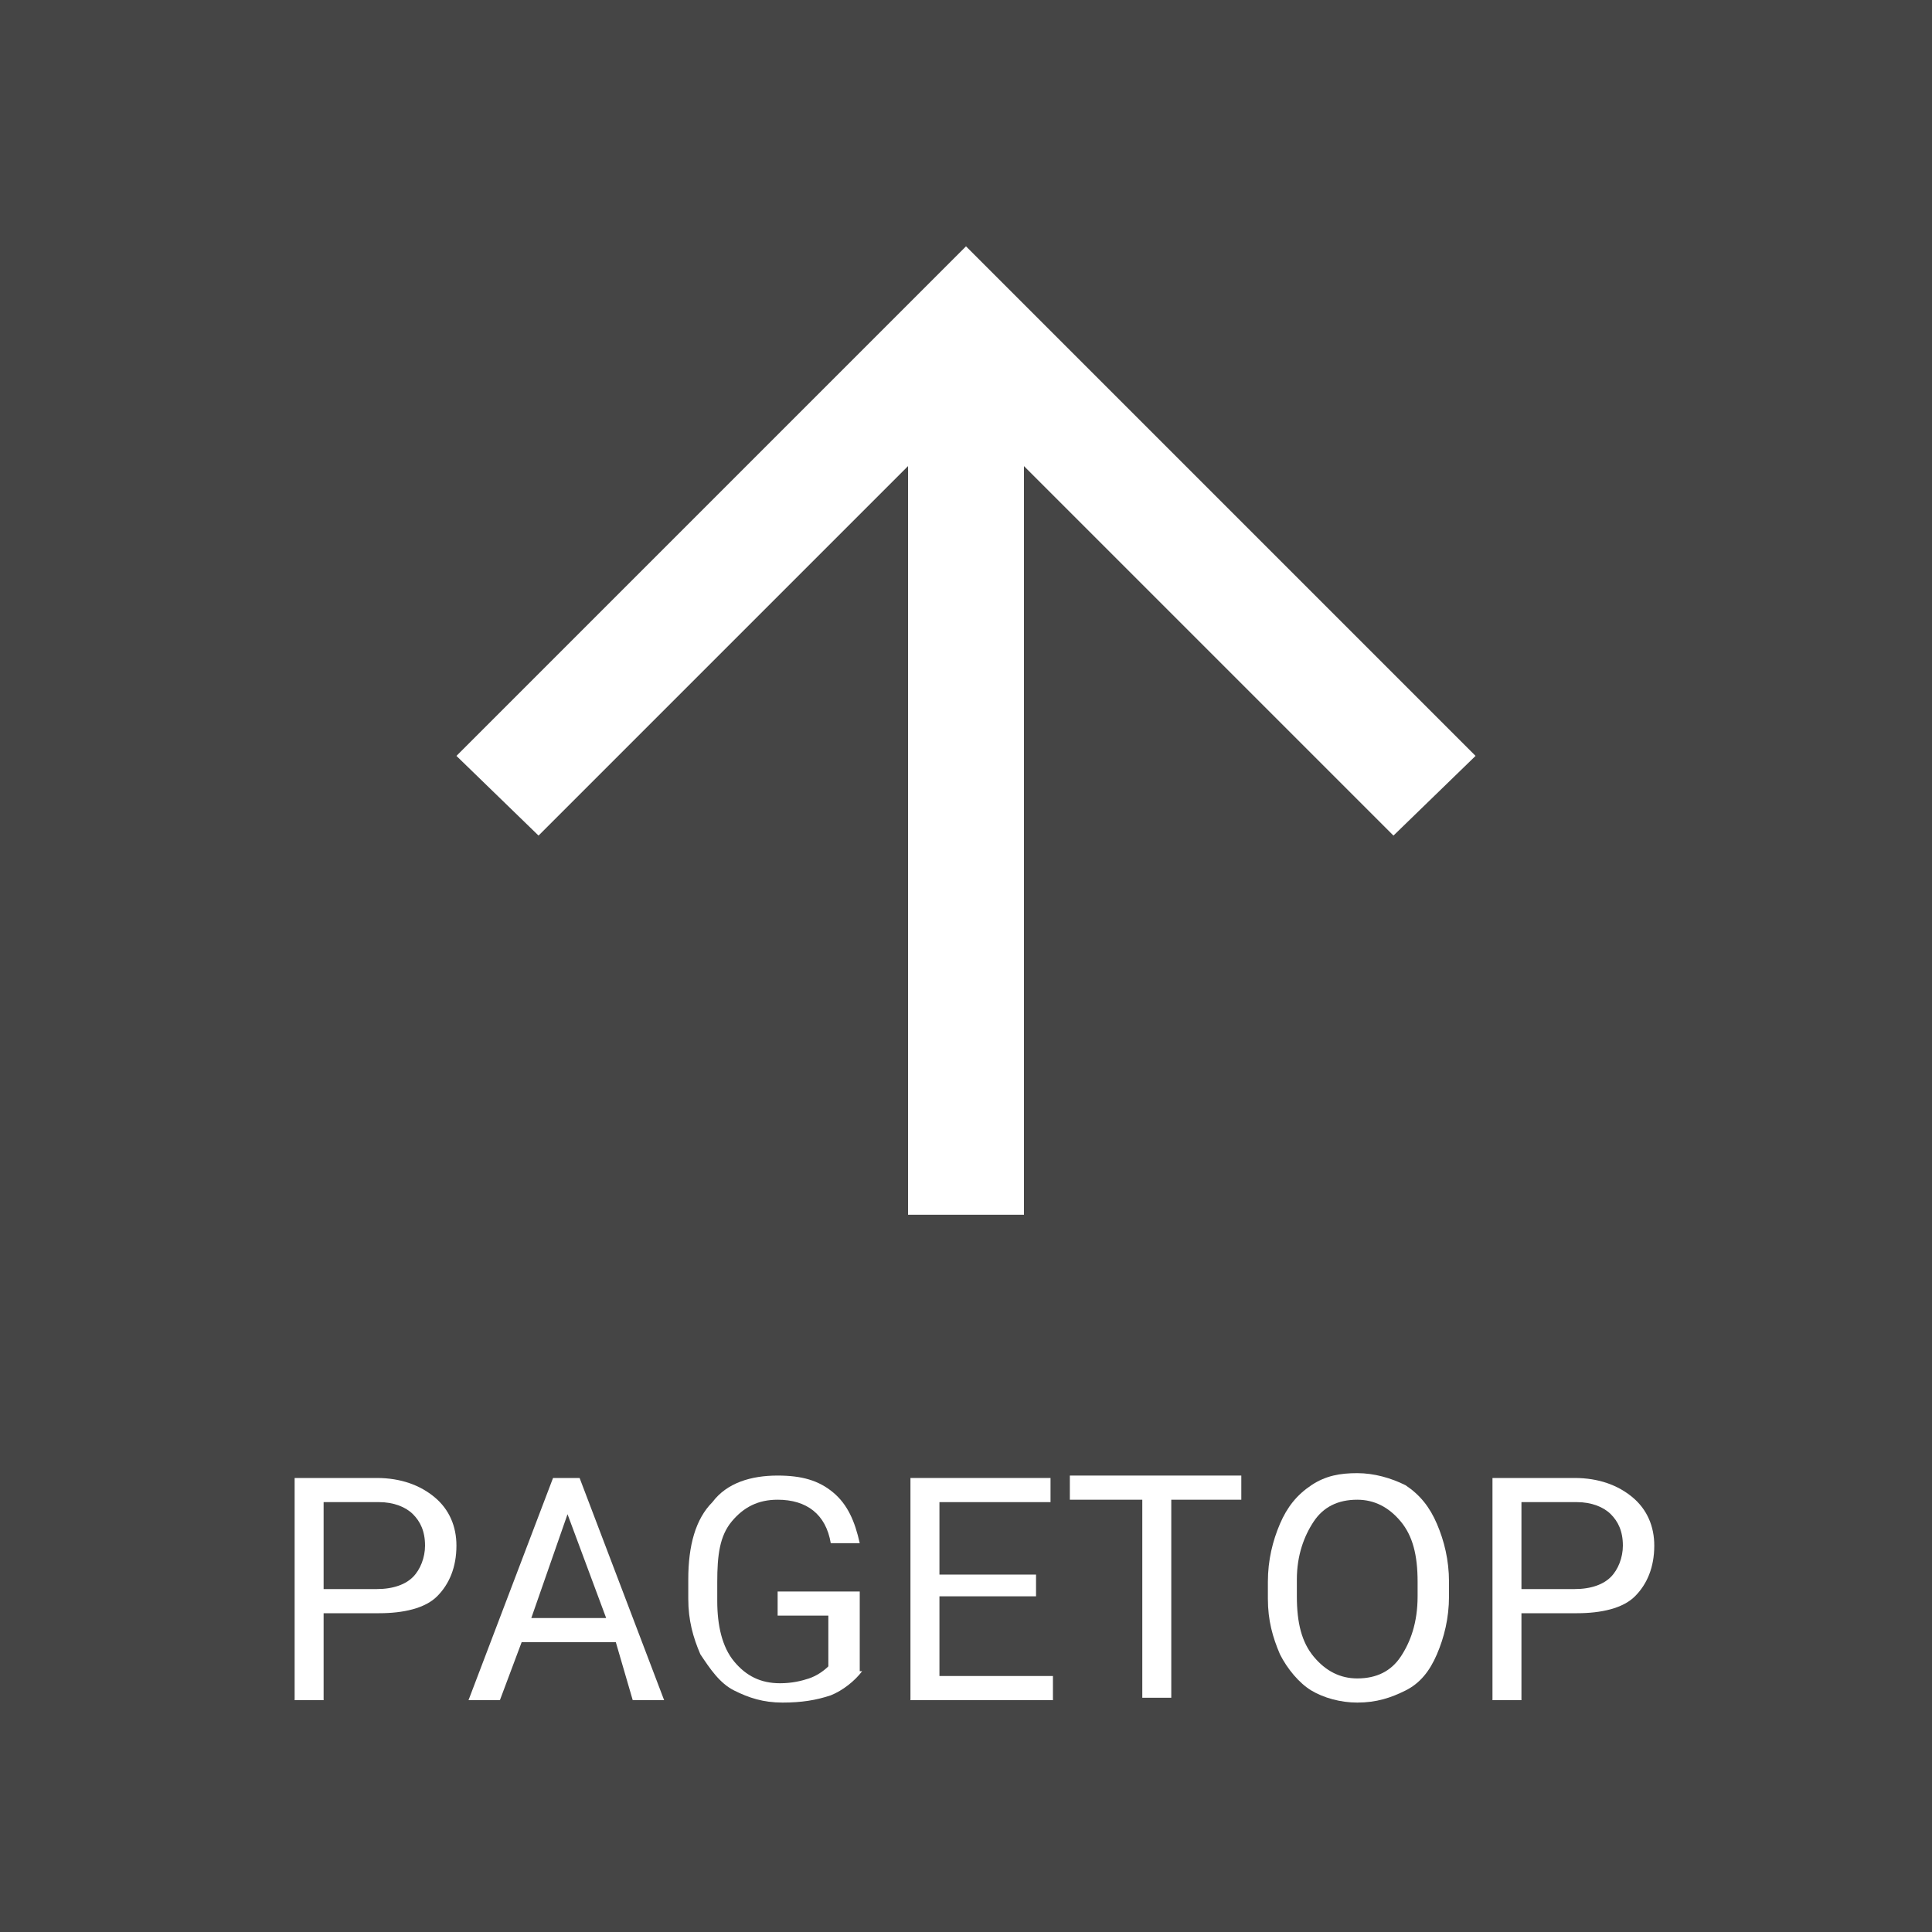
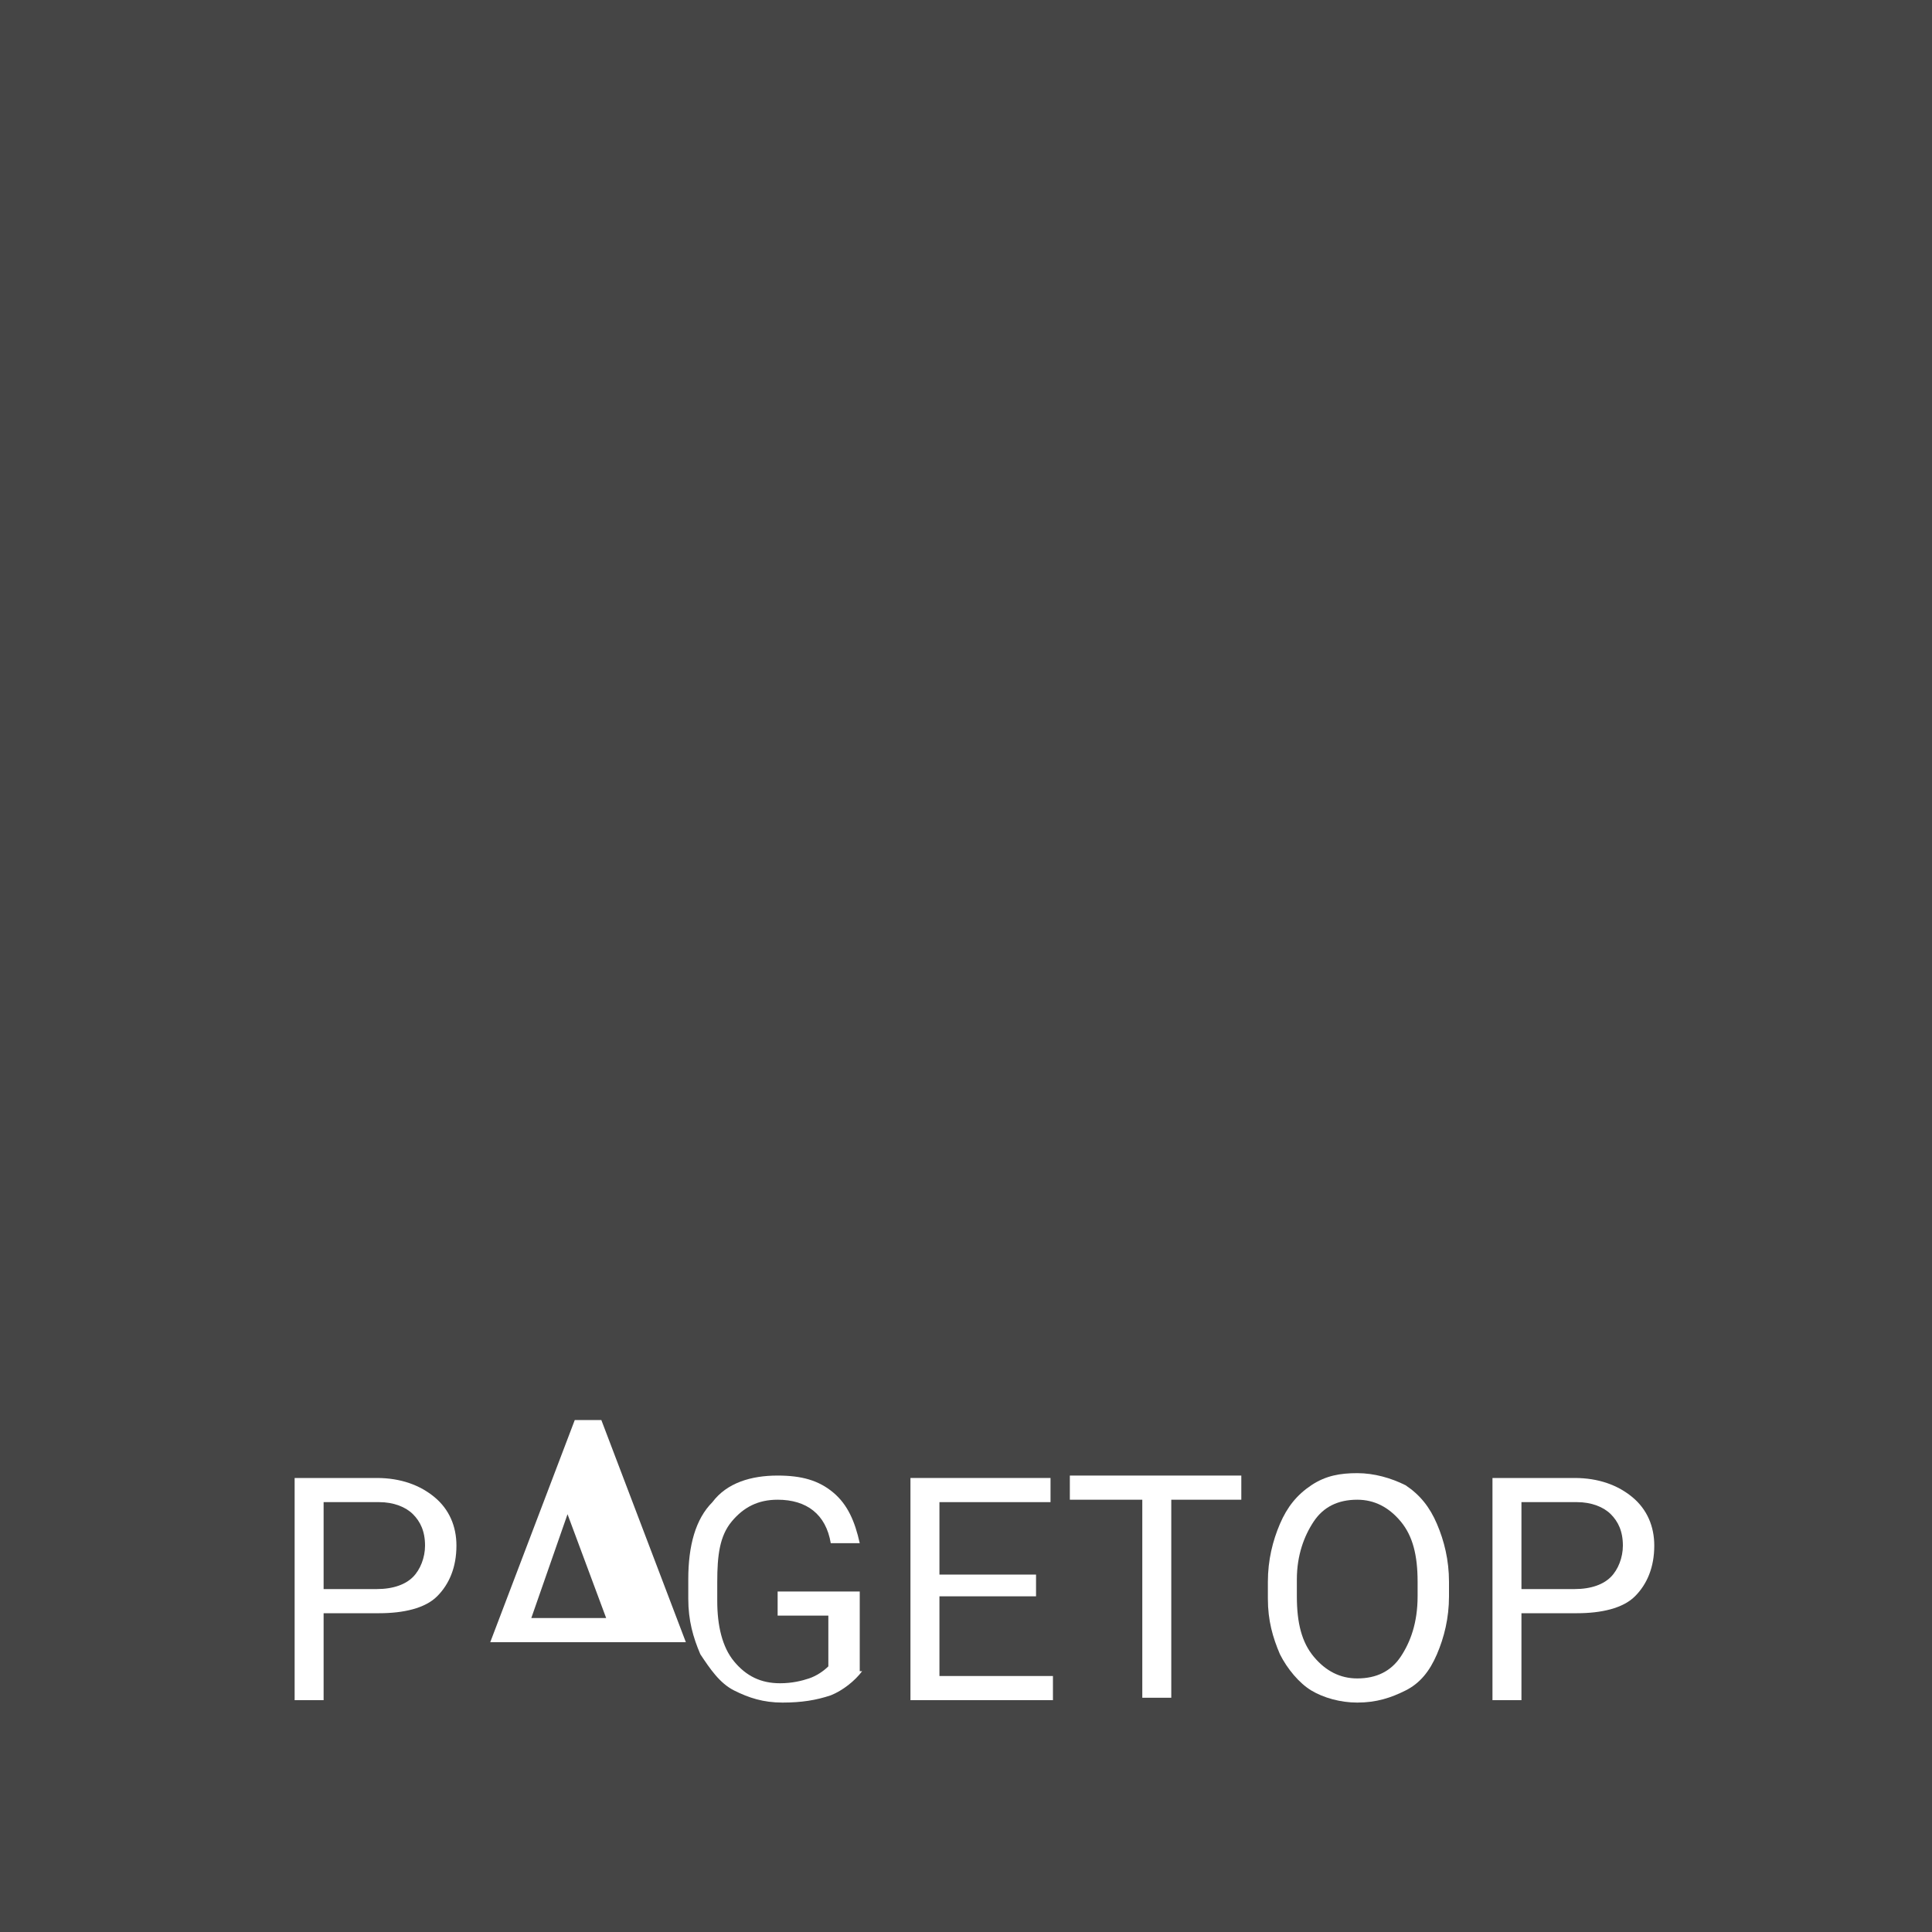
<svg xmlns="http://www.w3.org/2000/svg" version="1.1" id="レイヤー_1" x="0px" y="0px" viewBox="0 0 80 80" style="enable-background:new 0 0 80 80;" xml:space="preserve">
  <style type="text/css">
	.st0{fill:#454545;}
	.st1{fill:#FFFFFF;}
</style>
  <g>
    <rect class="st0" width="80" height="80" />
-     <polygon class="st1" points="40,10.2 18.9,31.3 22.3,34.6 37.6,19.3 37.6,50.3 42.4,50.3 42.4,19.3 57.7,34.6 61.1,31.3  " />
    <g>
      <path class="st1" d="M13.4,66.8v3.6h-1.2v-9.2h3.4c1,0,1.8,0.3,2.4,0.8s0.9,1.2,0.9,2c0,0.9-0.3,1.6-0.8,2.1s-1.4,0.7-2.4,0.7    H13.4z M13.4,65.8h2.2c0.7,0,1.2-0.2,1.5-0.5c0.3-0.3,0.5-0.8,0.5-1.3c0-0.6-0.2-1-0.5-1.3s-0.8-0.5-1.4-0.5h-2.3V65.8z" />
-       <path class="st1" d="M25.5,68h-3.9l-0.9,2.4h-1.3l3.5-9.2h1.1l3.5,9.2h-1.3L25.5,68z M22,67h3.1l-1.6-4.3L22,67z" />
+       <path class="st1" d="M25.5,68h-3.9h-1.3l3.5-9.2h1.1l3.5,9.2h-1.3L25.5,68z M22,67h3.1l-1.6-4.3L22,67z" />
      <path class="st1" d="M35.7,69.2c-0.3,0.4-0.8,0.8-1.3,1c-0.6,0.2-1.2,0.3-2,0.3c-0.8,0-1.4-0.2-2-0.5s-1-0.9-1.4-1.5    c-0.3-0.7-0.5-1.4-0.5-2.3v-0.8c0-1.4,0.3-2.5,1-3.2c0.6-0.8,1.6-1.1,2.7-1.1c1,0,1.7,0.2,2.3,0.7s0.9,1.2,1.1,2.1h-1.2    c-0.2-1.2-1-1.8-2.2-1.8c-0.8,0-1.4,0.3-1.9,0.9s-0.6,1.4-0.6,2.5v0.8c0,1,0.2,1.9,0.7,2.5c0.5,0.6,1.1,0.9,1.9,0.9    c0.5,0,0.9-0.1,1.2-0.2c0.3-0.1,0.6-0.3,0.8-0.5v-2.1h-2.1v-1h3.4V69.2z" />
      <path class="st1" d="M42.9,66.1h-4v3.3h4.7v1h-5.9v-9.2h5.8v1h-4.6v3h4V66.1z" />
      <path class="st1" d="M51.5,62.1h-3v8.2h-1.2v-8.2h-3v-1h7.1V62.1z" />
      <path class="st1" d="M60,66.1c0,0.9-0.2,1.7-0.5,2.4s-0.7,1.2-1.3,1.5s-1.2,0.5-2,0.5c-0.7,0-1.4-0.2-1.9-0.5s-1-0.9-1.3-1.5    c-0.3-0.7-0.5-1.4-0.5-2.3v-0.7c0-0.9,0.2-1.7,0.5-2.4c0.3-0.7,0.7-1.2,1.3-1.6c0.6-0.4,1.2-0.5,1.9-0.5c0.7,0,1.4,0.2,2,0.5    c0.6,0.4,1,0.9,1.3,1.6c0.3,0.7,0.5,1.5,0.5,2.4V66.1z M58.7,65.5c0-1.1-0.2-1.9-0.7-2.5s-1.1-0.9-1.8-0.9c-0.8,0-1.4,0.3-1.8,0.9    s-0.7,1.4-0.7,2.4v0.7c0,1.1,0.2,1.9,0.7,2.5s1.1,0.9,1.8,0.9c0.8,0,1.4-0.3,1.8-0.9s0.7-1.4,0.7-2.5V65.5z" />
      <path class="st1" d="M63,66.8v3.6h-1.2v-9.2h3.4c1,0,1.8,0.3,2.4,0.8s0.9,1.2,0.9,2c0,0.9-0.3,1.6-0.8,2.1s-1.4,0.7-2.4,0.7H63z     M63,65.8h2.2c0.7,0,1.2-0.2,1.5-0.5c0.3-0.3,0.5-0.8,0.5-1.3c0-0.6-0.2-1-0.5-1.3s-0.8-0.5-1.4-0.5H63V65.8z" />
    </g>
  </g>
</svg>